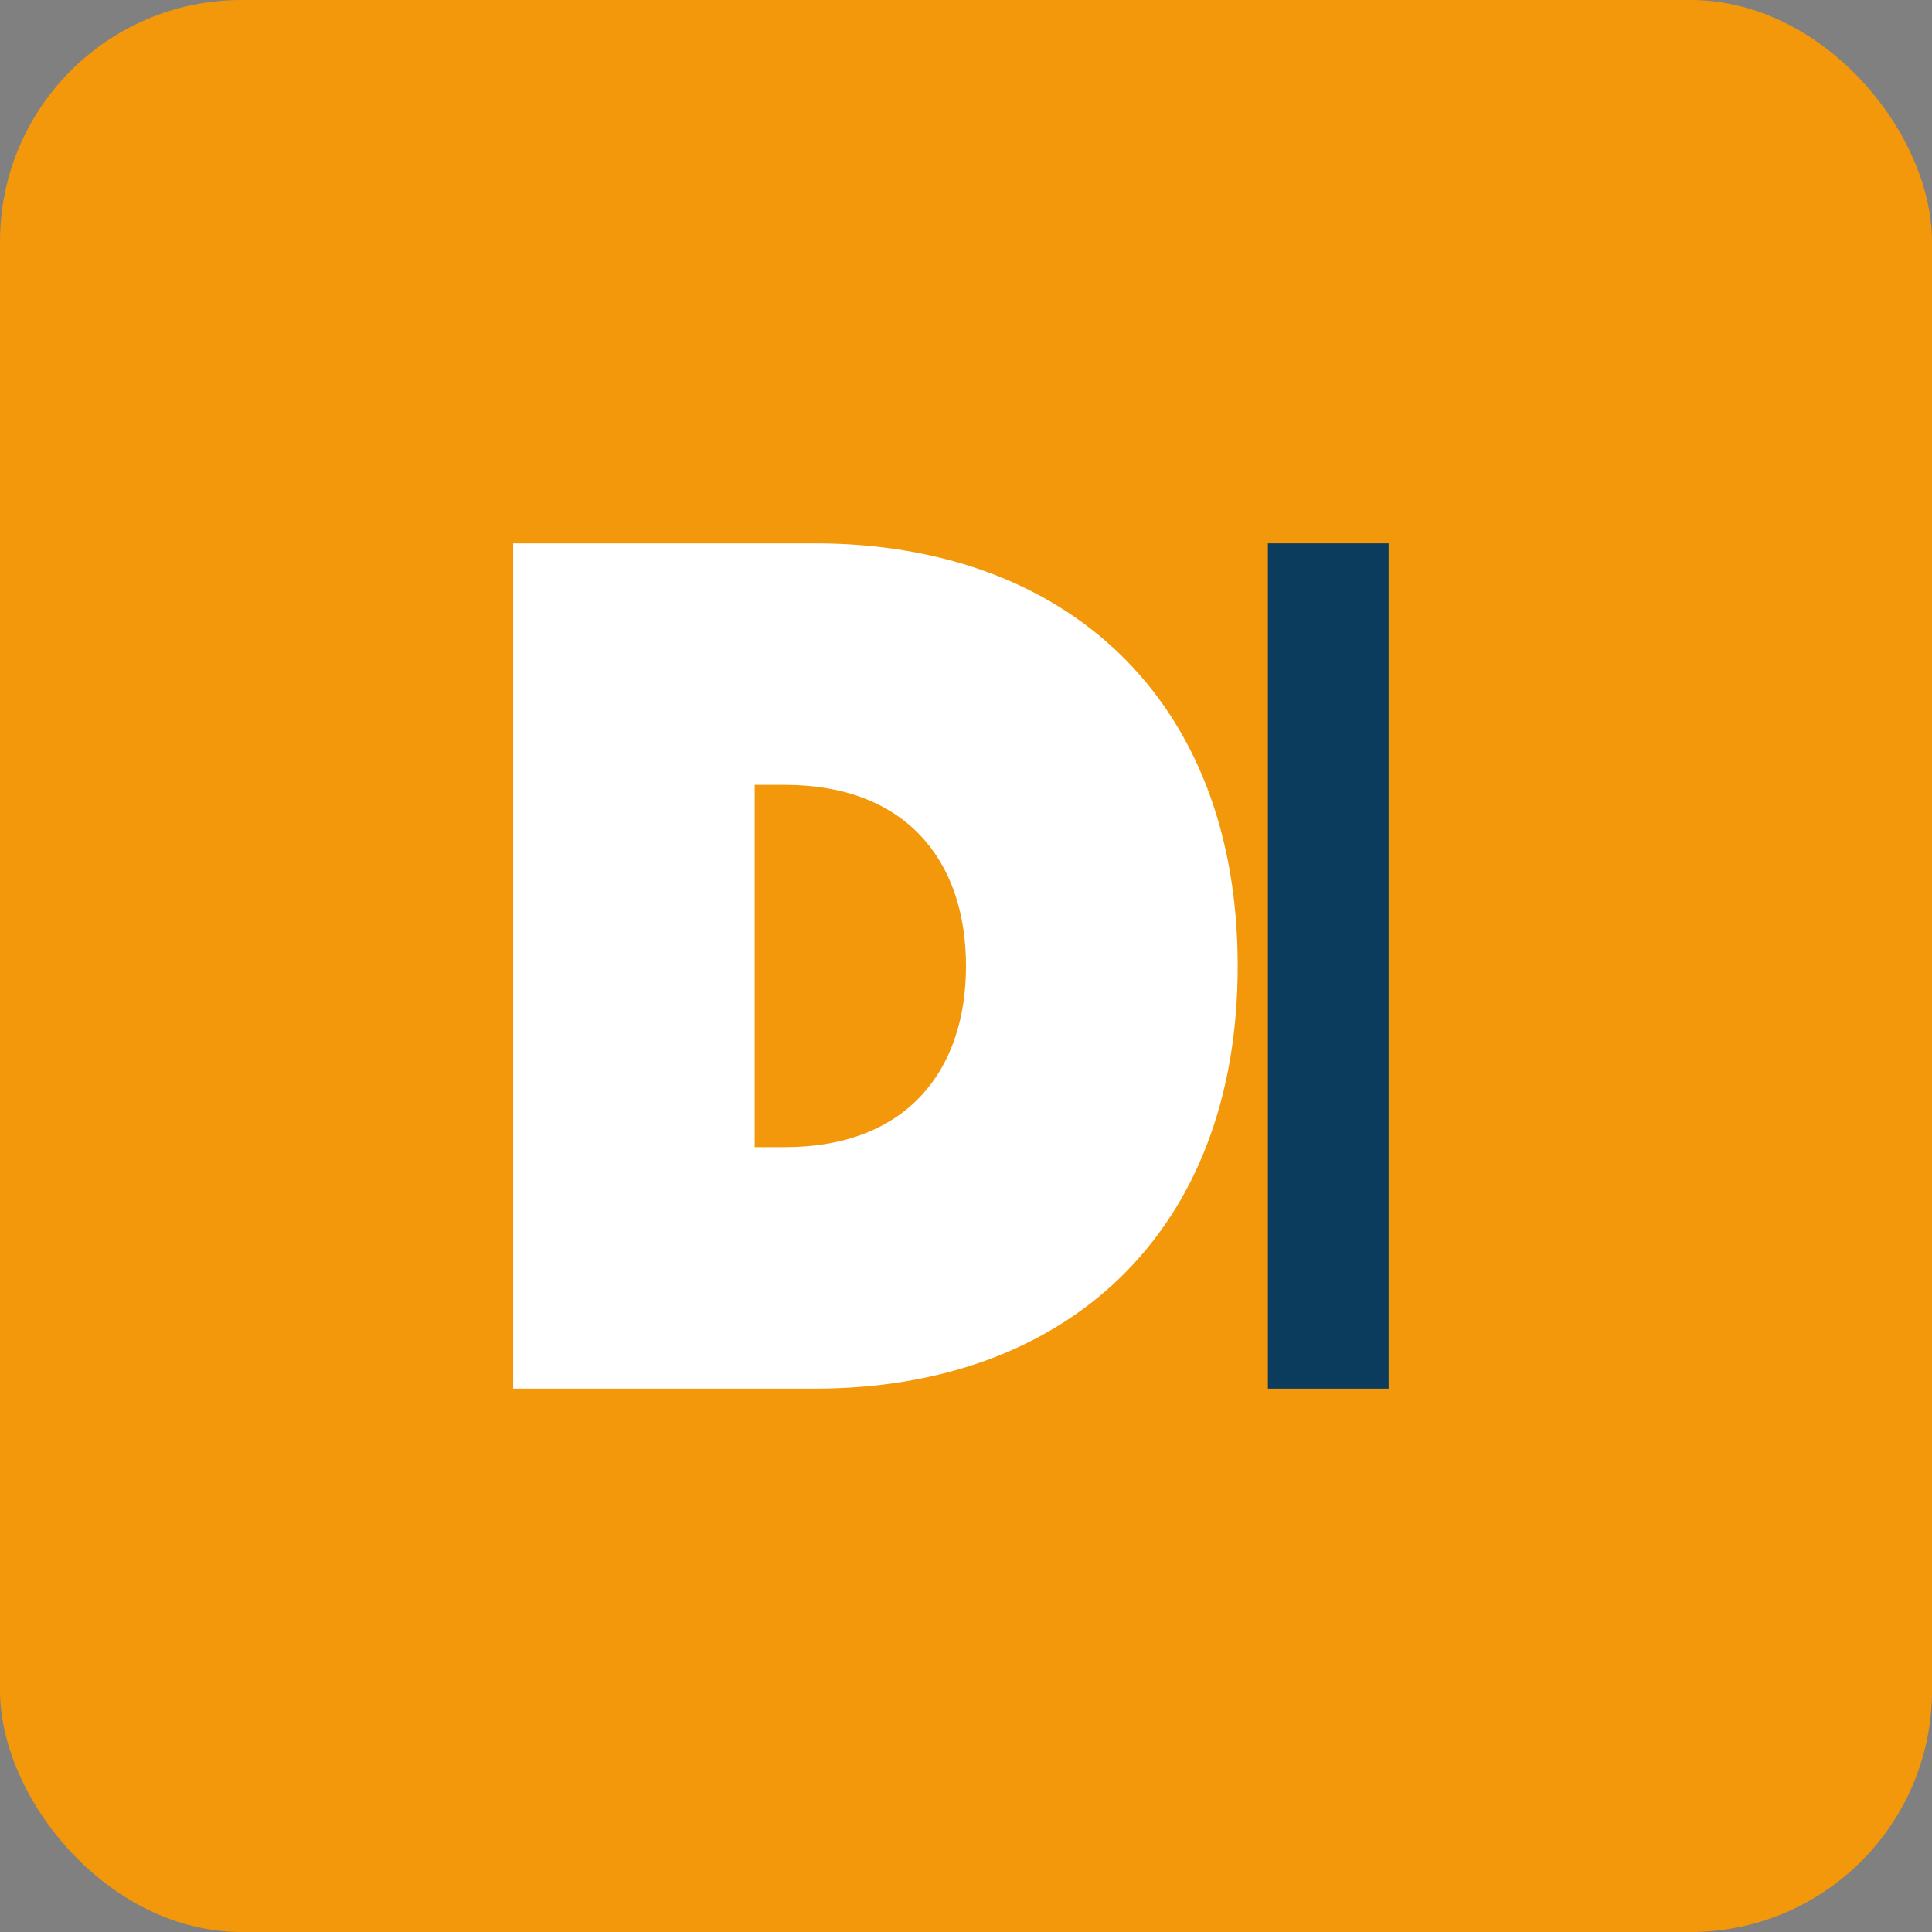
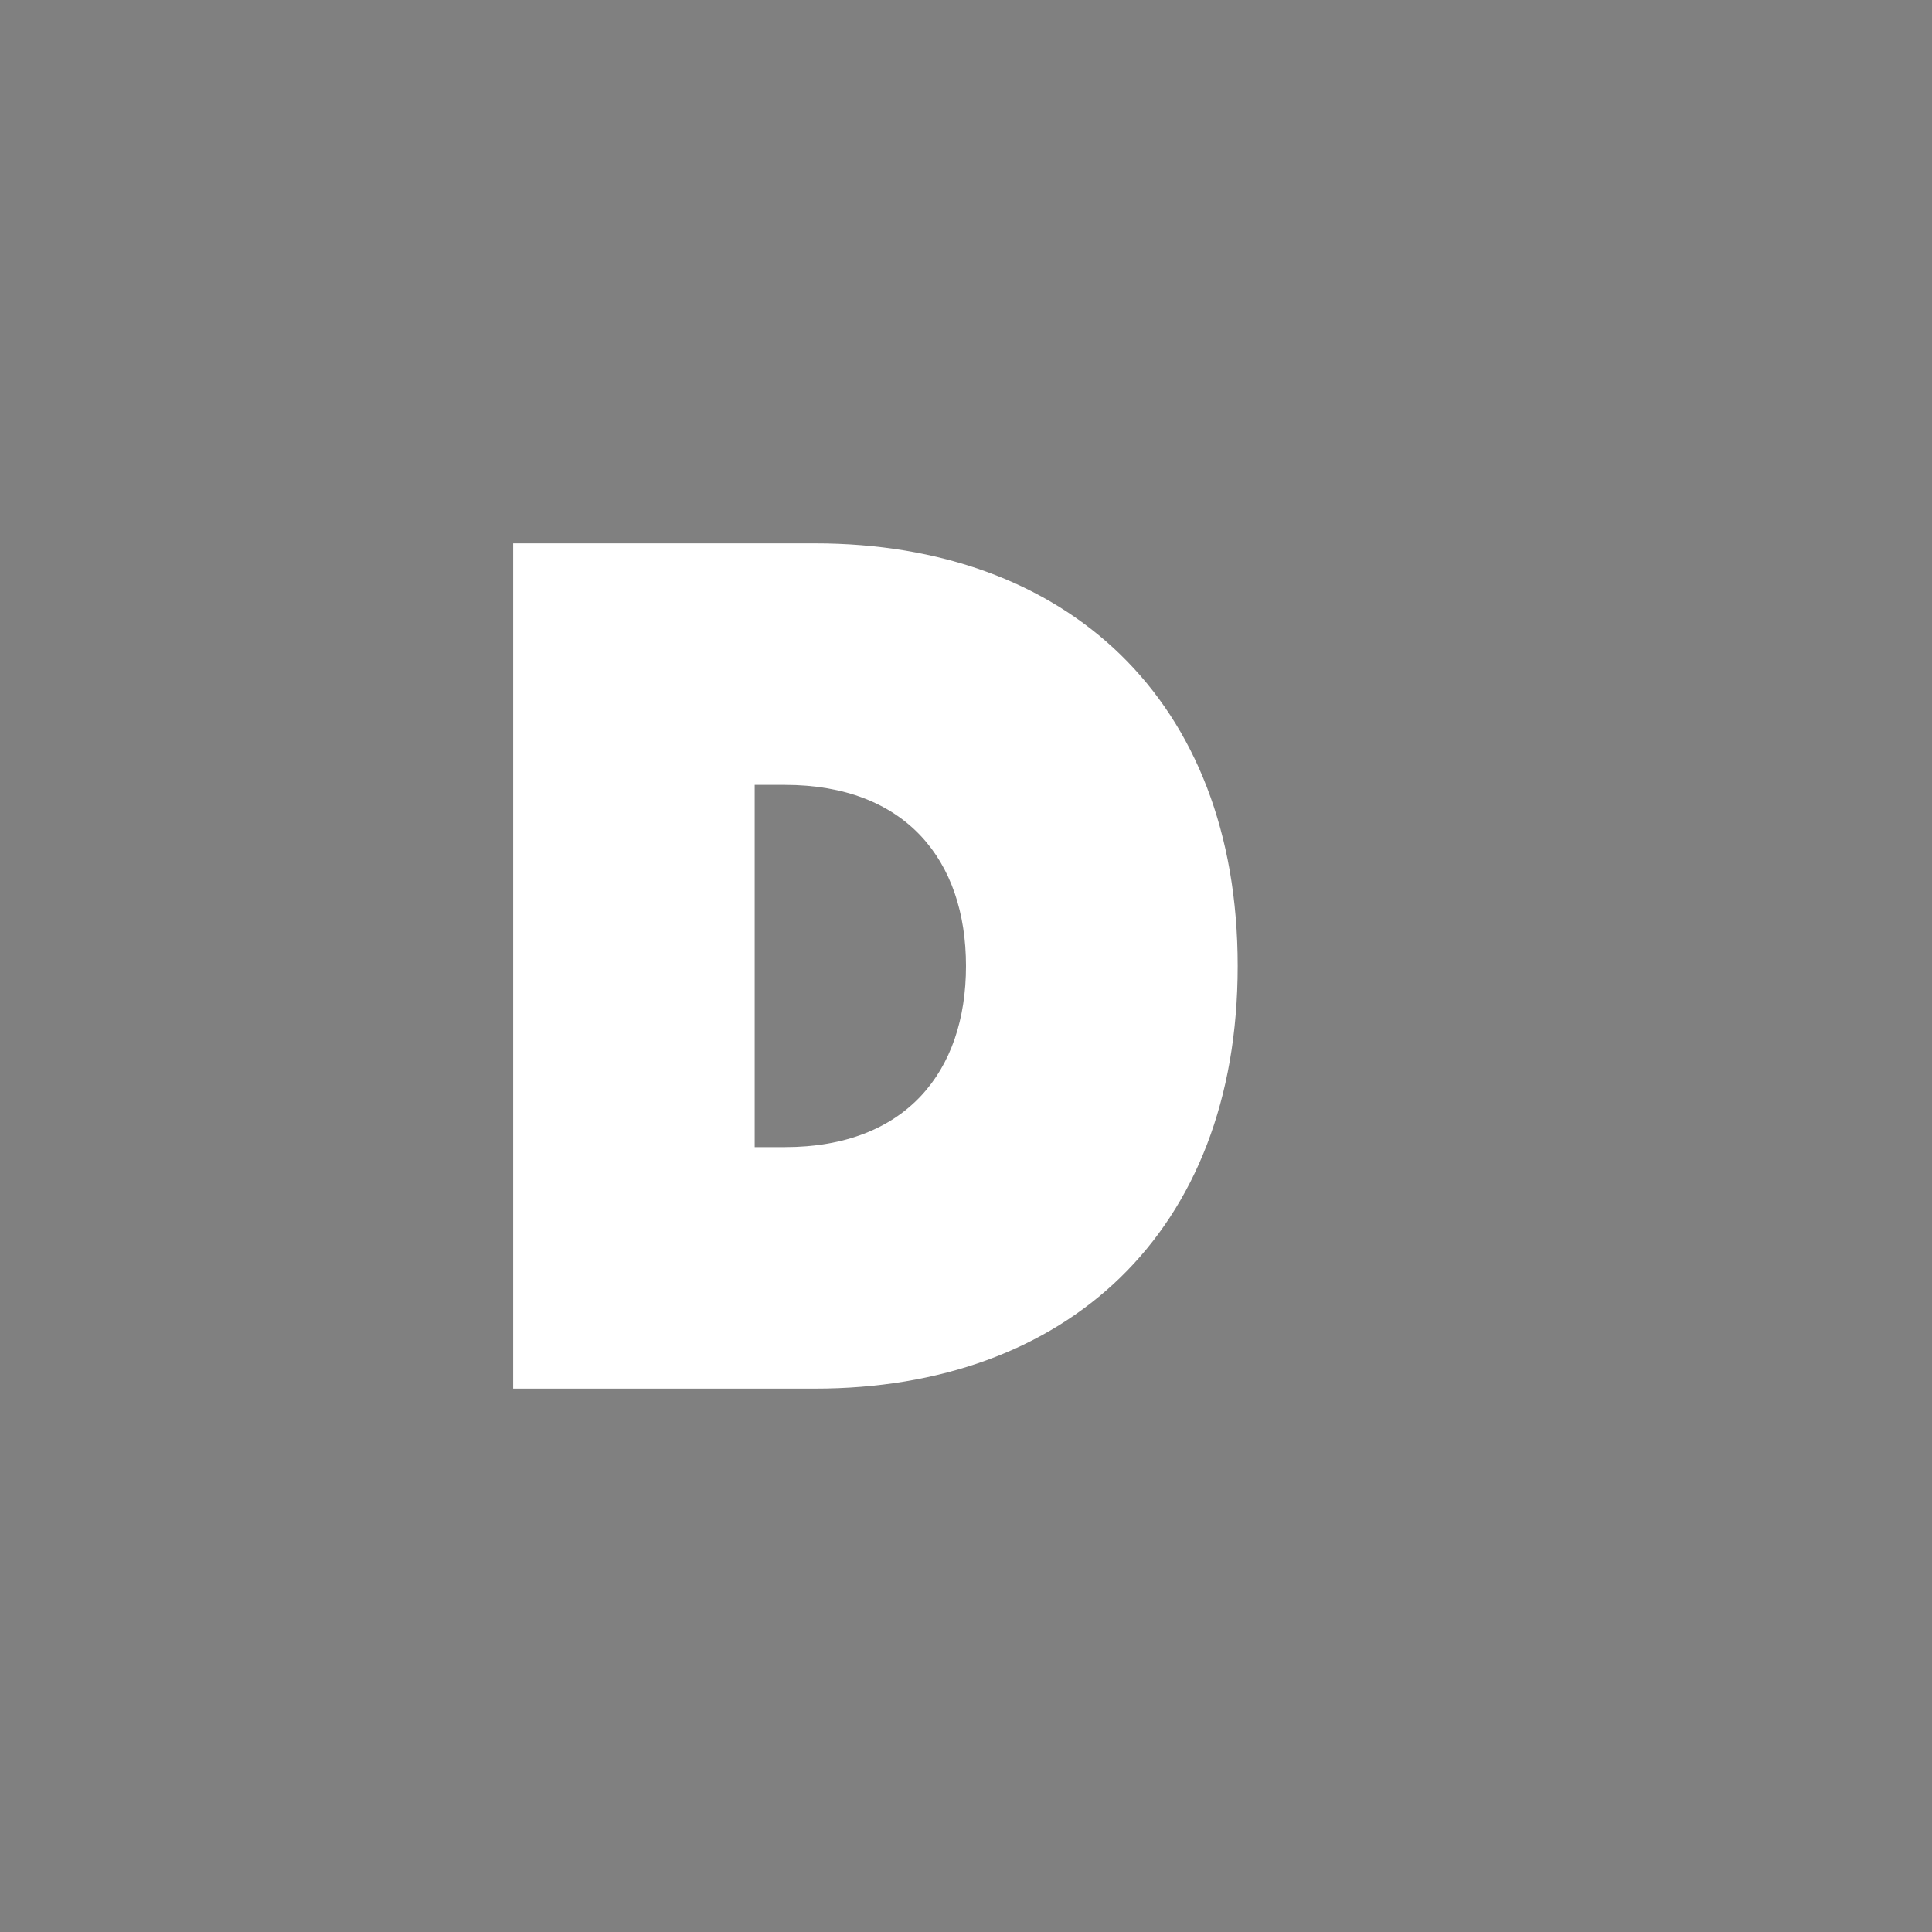
<svg xmlns="http://www.w3.org/2000/svg" version="1.1" width="128" height="128">
  <rect width="100%" height="100%" fill="#808080" stroke="none" />
  <svg fill="none" viewBox="0 0 128 128">
-     <rect width="128" height="128" fill="#F3980A" rx="16" />
    <path fill="#FFFFFF" d="M34 36h20c16.6 0 28 10.3 28 28s-11.4 28-28 28H34V36zm18 40c8 0 12-5 12-12s-4-12-12-12h-2v24h2z" />
-     <path fill="#0B3C5D" d="M92 36h-8v56h8V36z" />
  </svg>
  <style>@media (prefers-color-scheme: light) { :root { filter: none; } }
@media (prefers-color-scheme: dark) { :root { filter: none; } }
</style>
</svg>